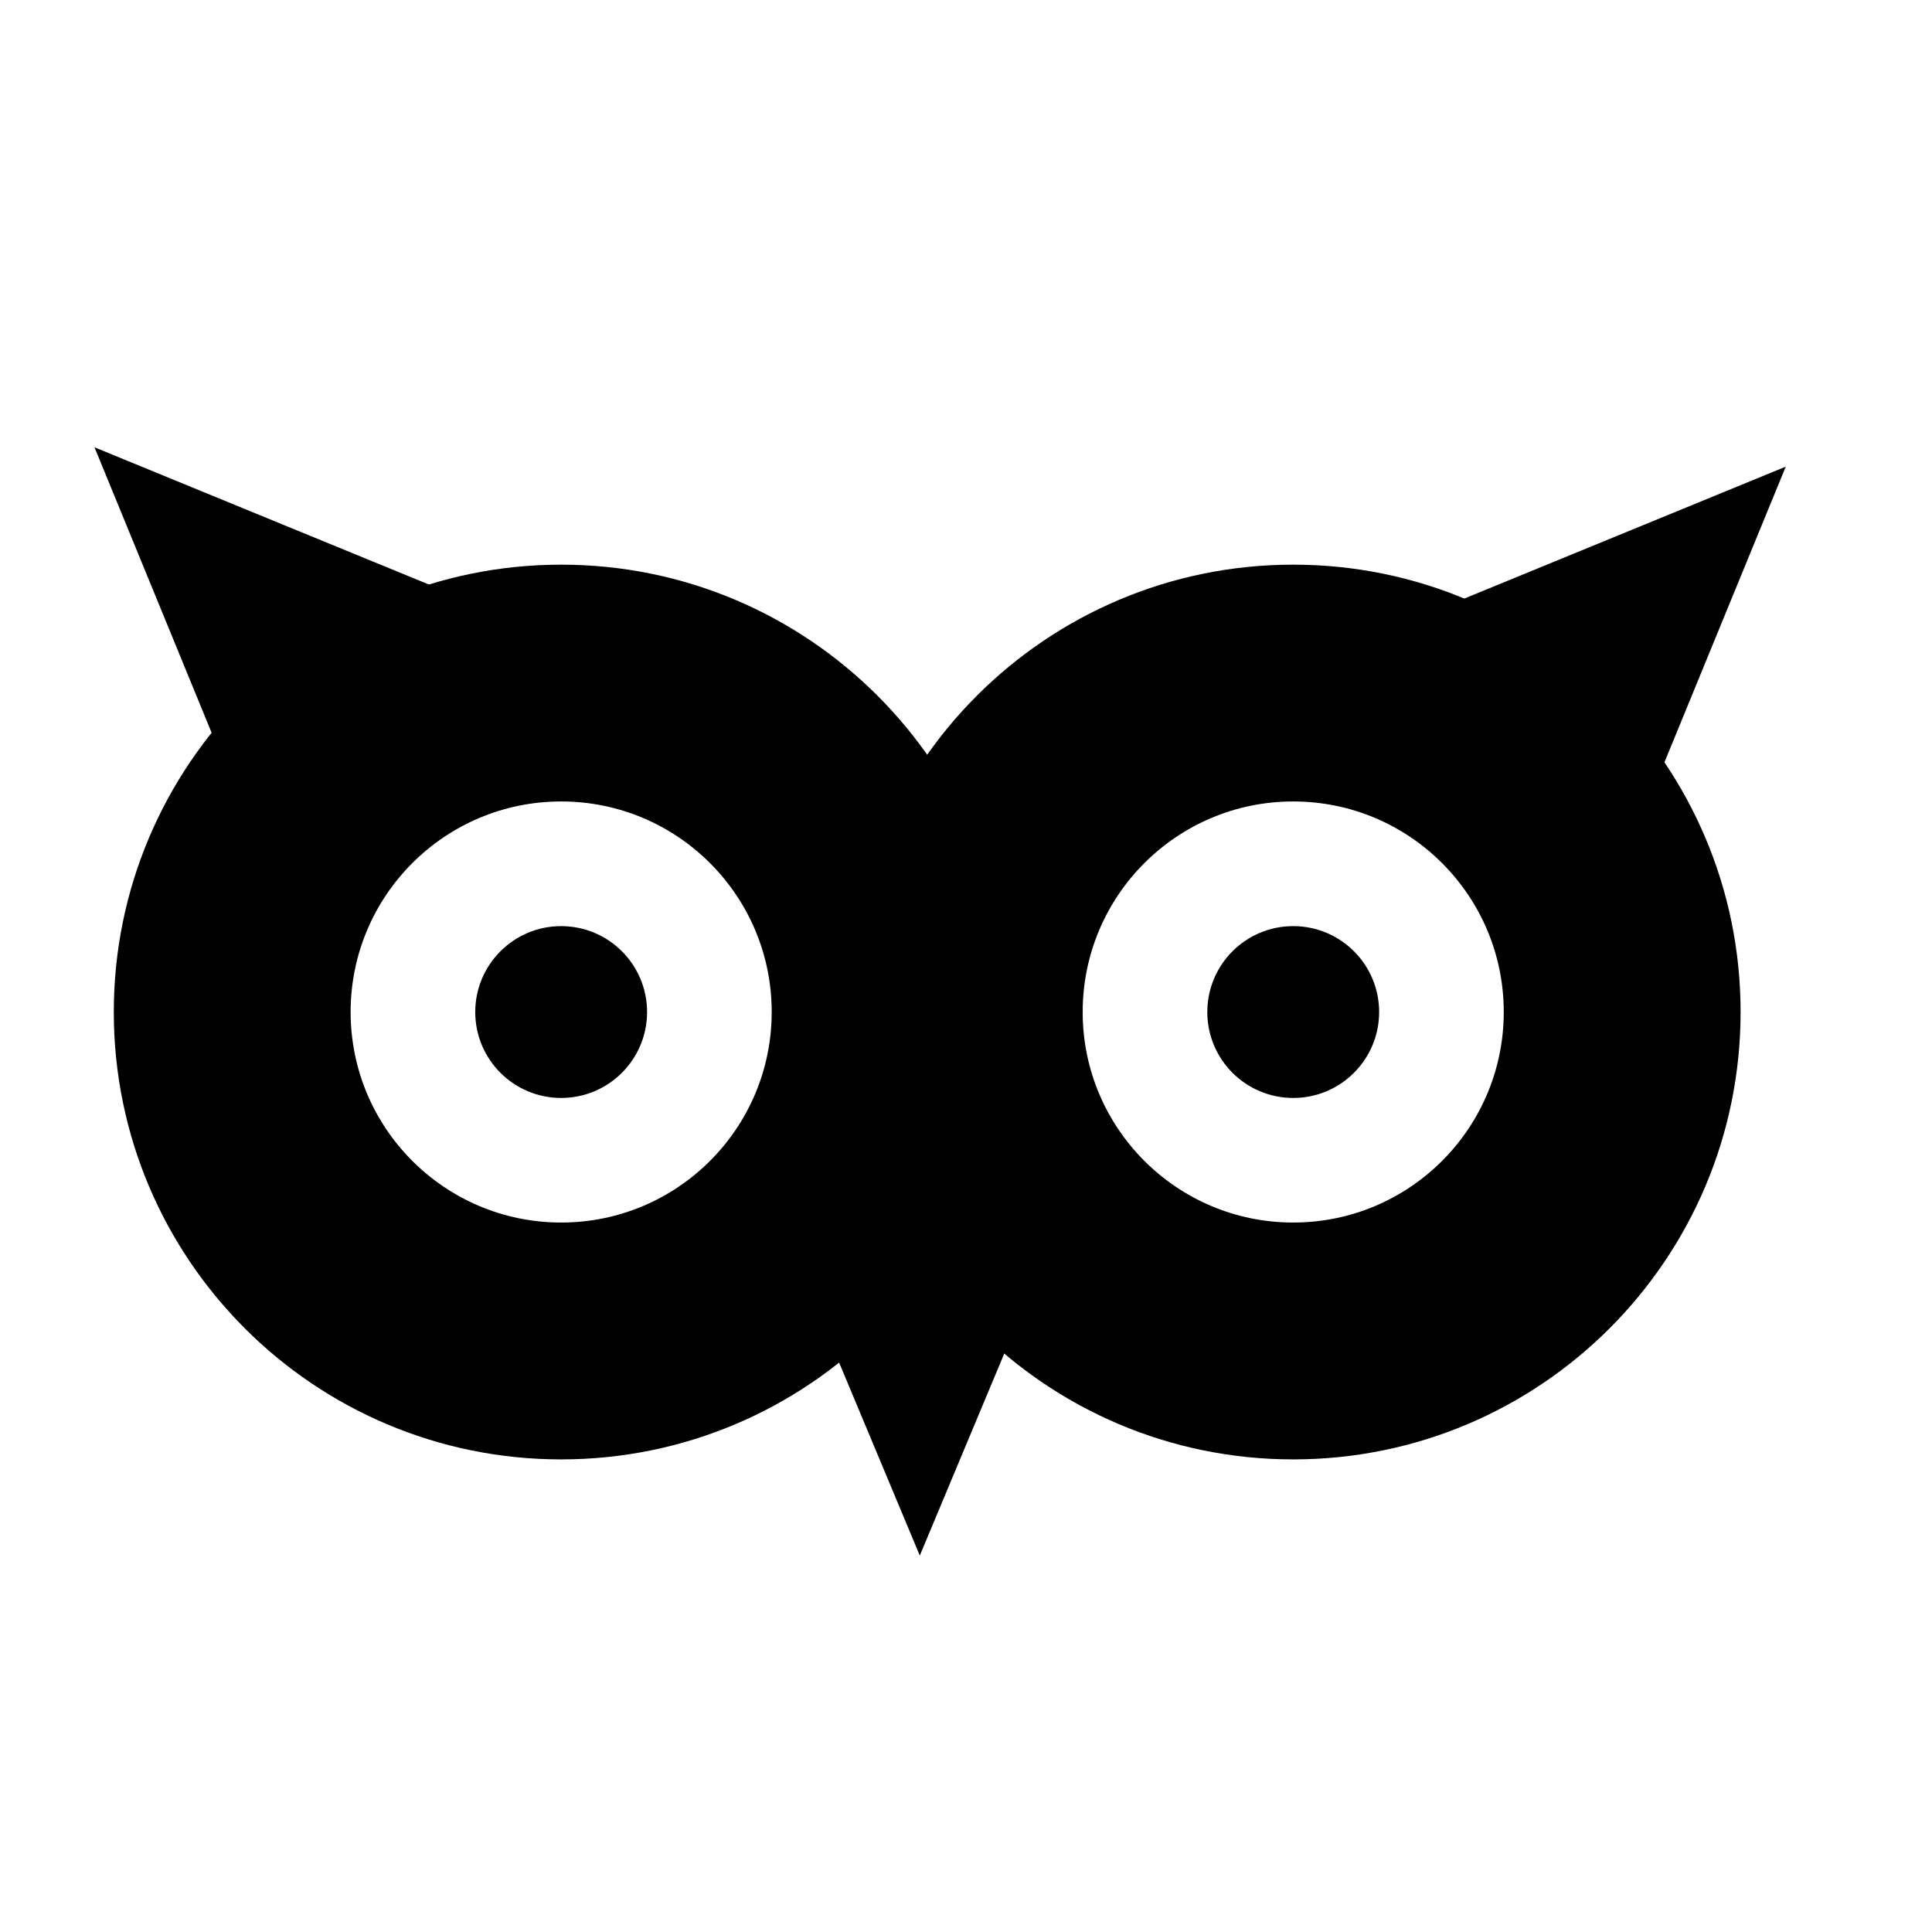
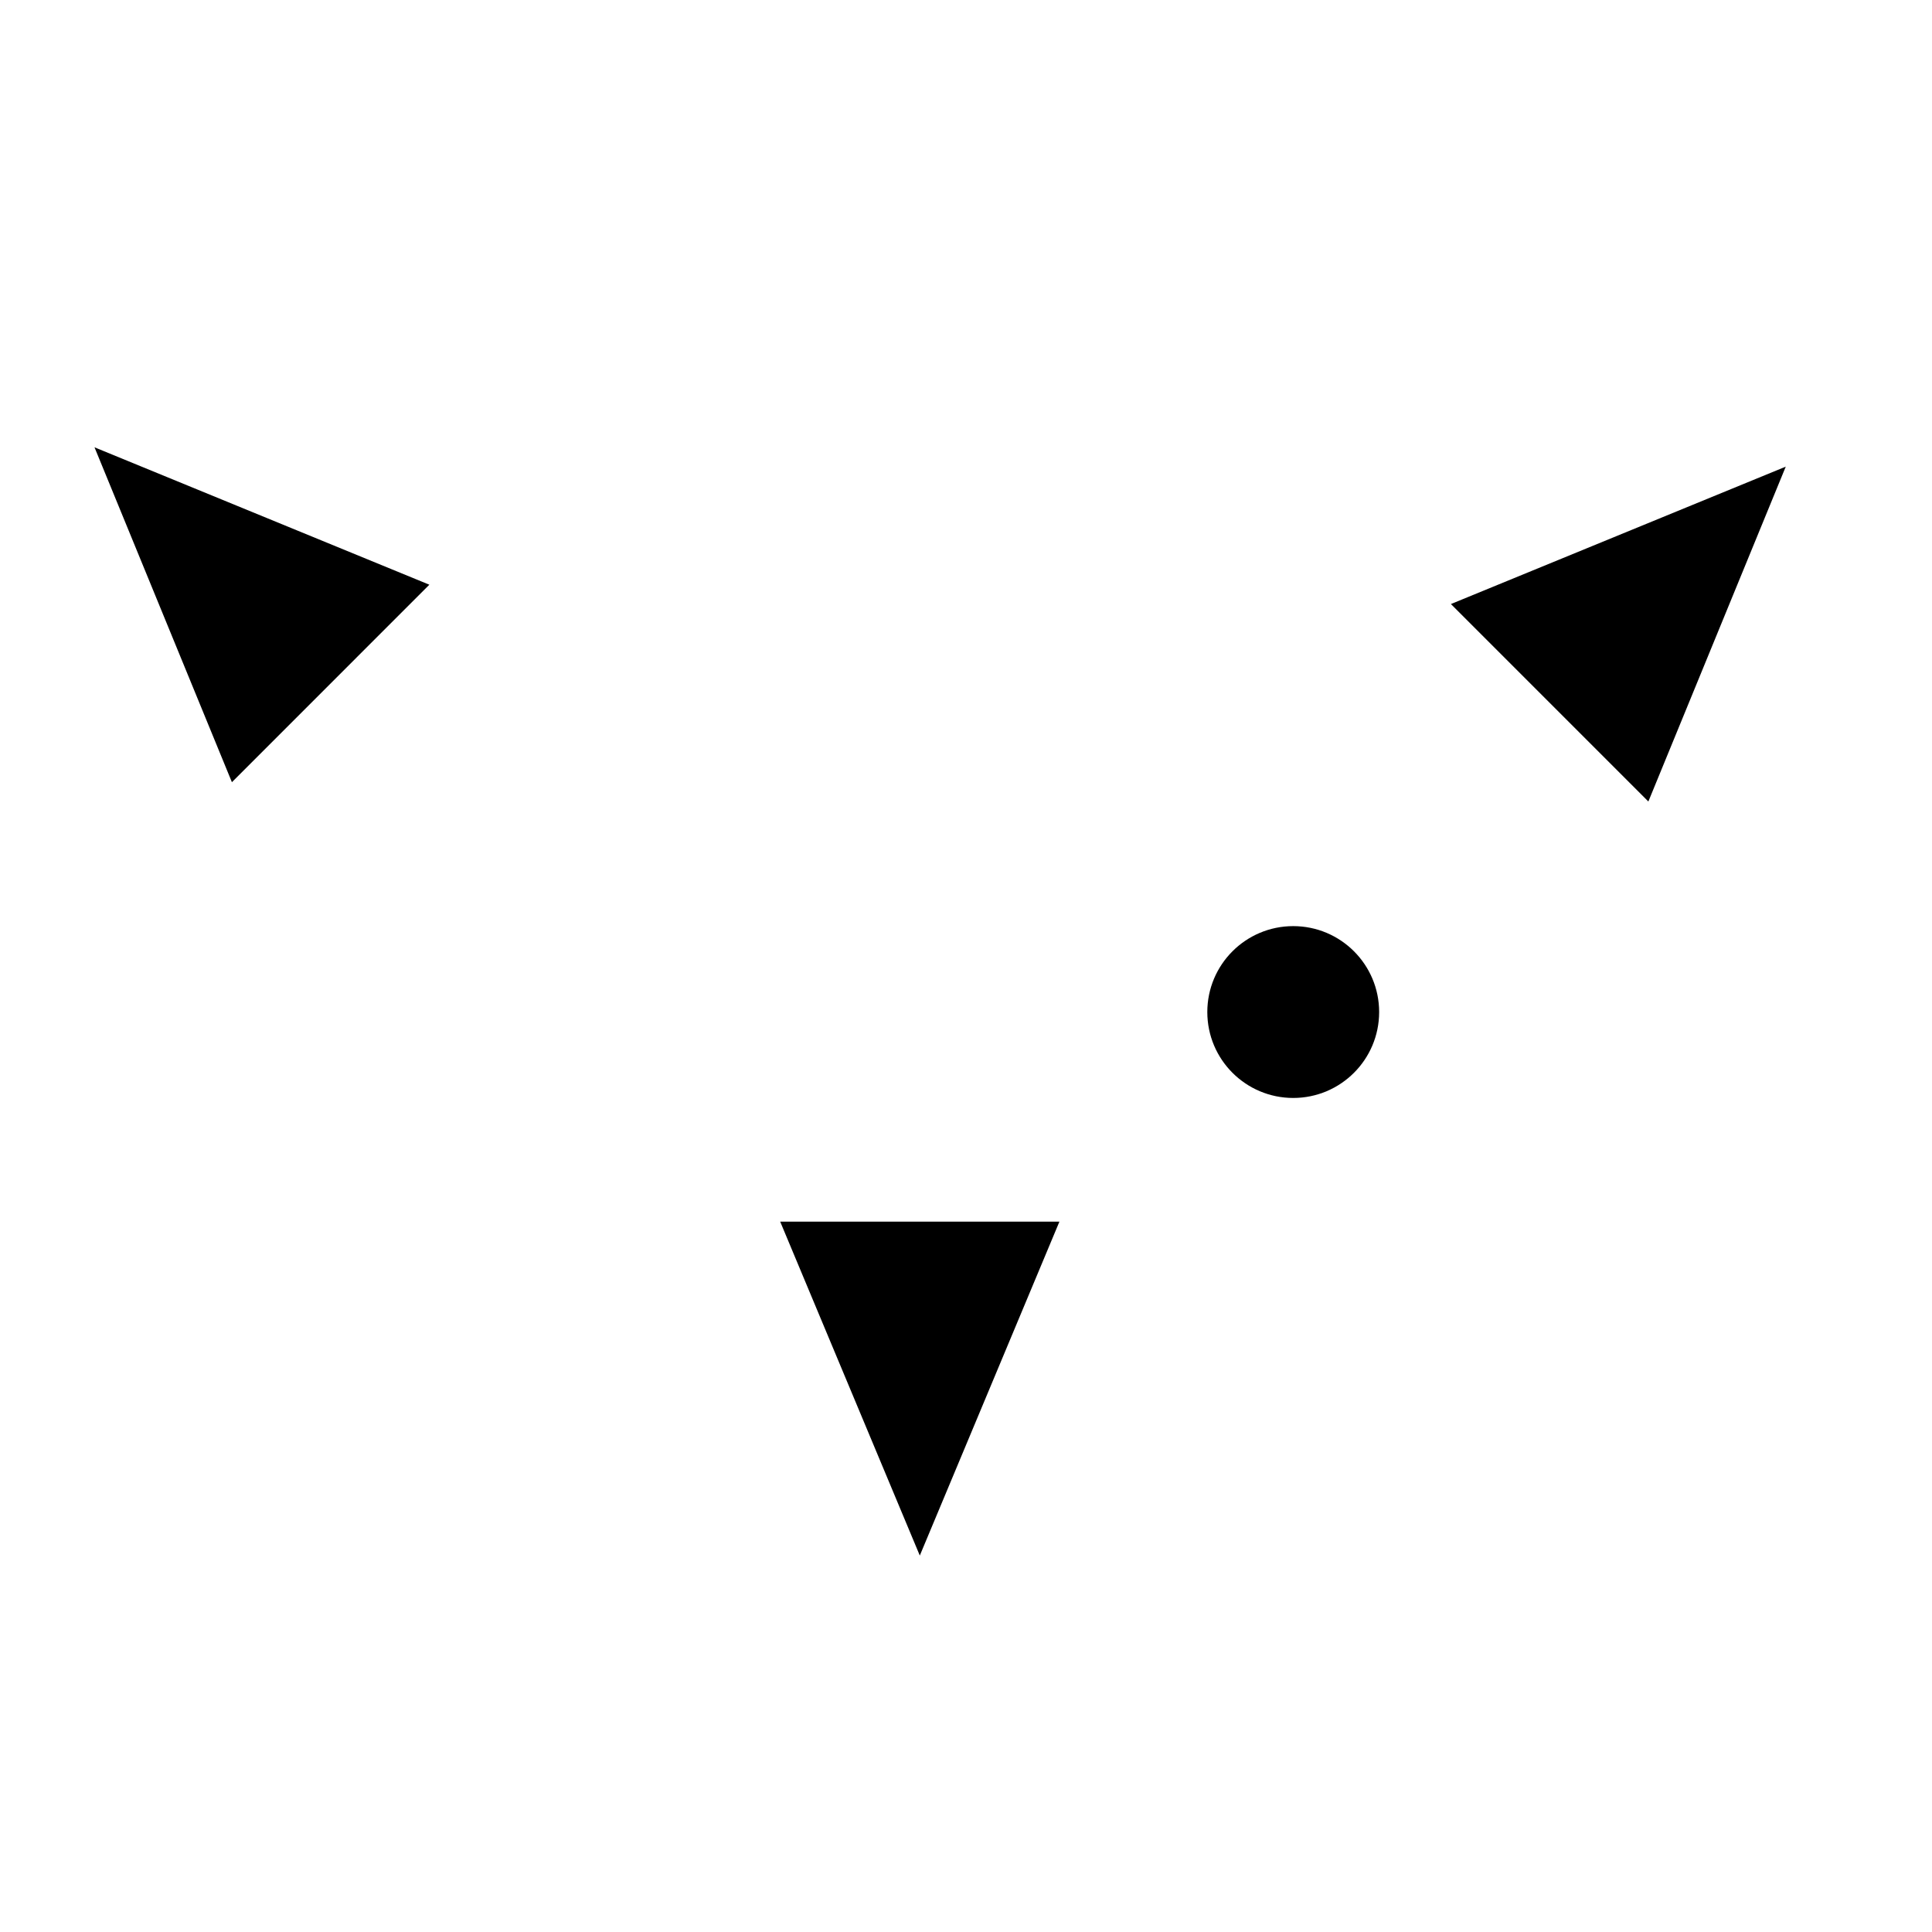
<svg xmlns="http://www.w3.org/2000/svg" width="1600" height="1600" viewBox="0 0 1200 1200">
-   <path d="M348.55 350.72c-153.47 0-277.87 124.4-277.87 277.87 0 153.46 124.4 277.87 277.87 277.87s277.87-124.4 277.87-277.87c.004-153.46-124.4-277.87-277.87-277.87zm0 408.62c-72.215 0-130.77-58.547-130.77-130.77 0-72.215 58.547-130.77 130.77-130.77 72.215 0 130.77 58.547 130.77 130.77 0 72.23-58.547 130.77-130.77 130.77z" />
-   <path d="M401.91 628.6c0 29.469-23.891 53.363-53.363 53.363-29.473 0-53.363-23.895-53.363-53.363 0-29.473 23.891-53.367 53.363-53.367 29.473 0 53.363 23.895 53.363 53.367zm401.33-277.88c-153.47 0-277.87 124.4-277.87 277.87 0 153.46 124.4 277.87 277.87 277.87s277.87-124.4 277.87-277.87c.004-153.46-124.4-277.87-277.87-277.87zm0 408.62c-72.215 0-130.77-58.547-130.77-130.77 0-72.215 58.547-130.77 130.77-130.77 72.215 0 130.77 58.547 130.77 130.77 0 72.23-58.535 130.77-130.77 130.77z" />
  <path d="M856.61 628.6c0 29.469-23.895 53.363-53.367 53.363-29.469 0-53.363-23.895-53.363-53.363 0-29.473 23.895-53.367 53.363-53.367 29.473 0 53.367 23.895 53.367 53.367zM144.04 485.83l-85.344-208 207.98 85.344zm757.15-110.65 207.98-85.344-85.344 208zM658.03 758.77l-86.723 207.41-86.723-207.41z" />
</svg>